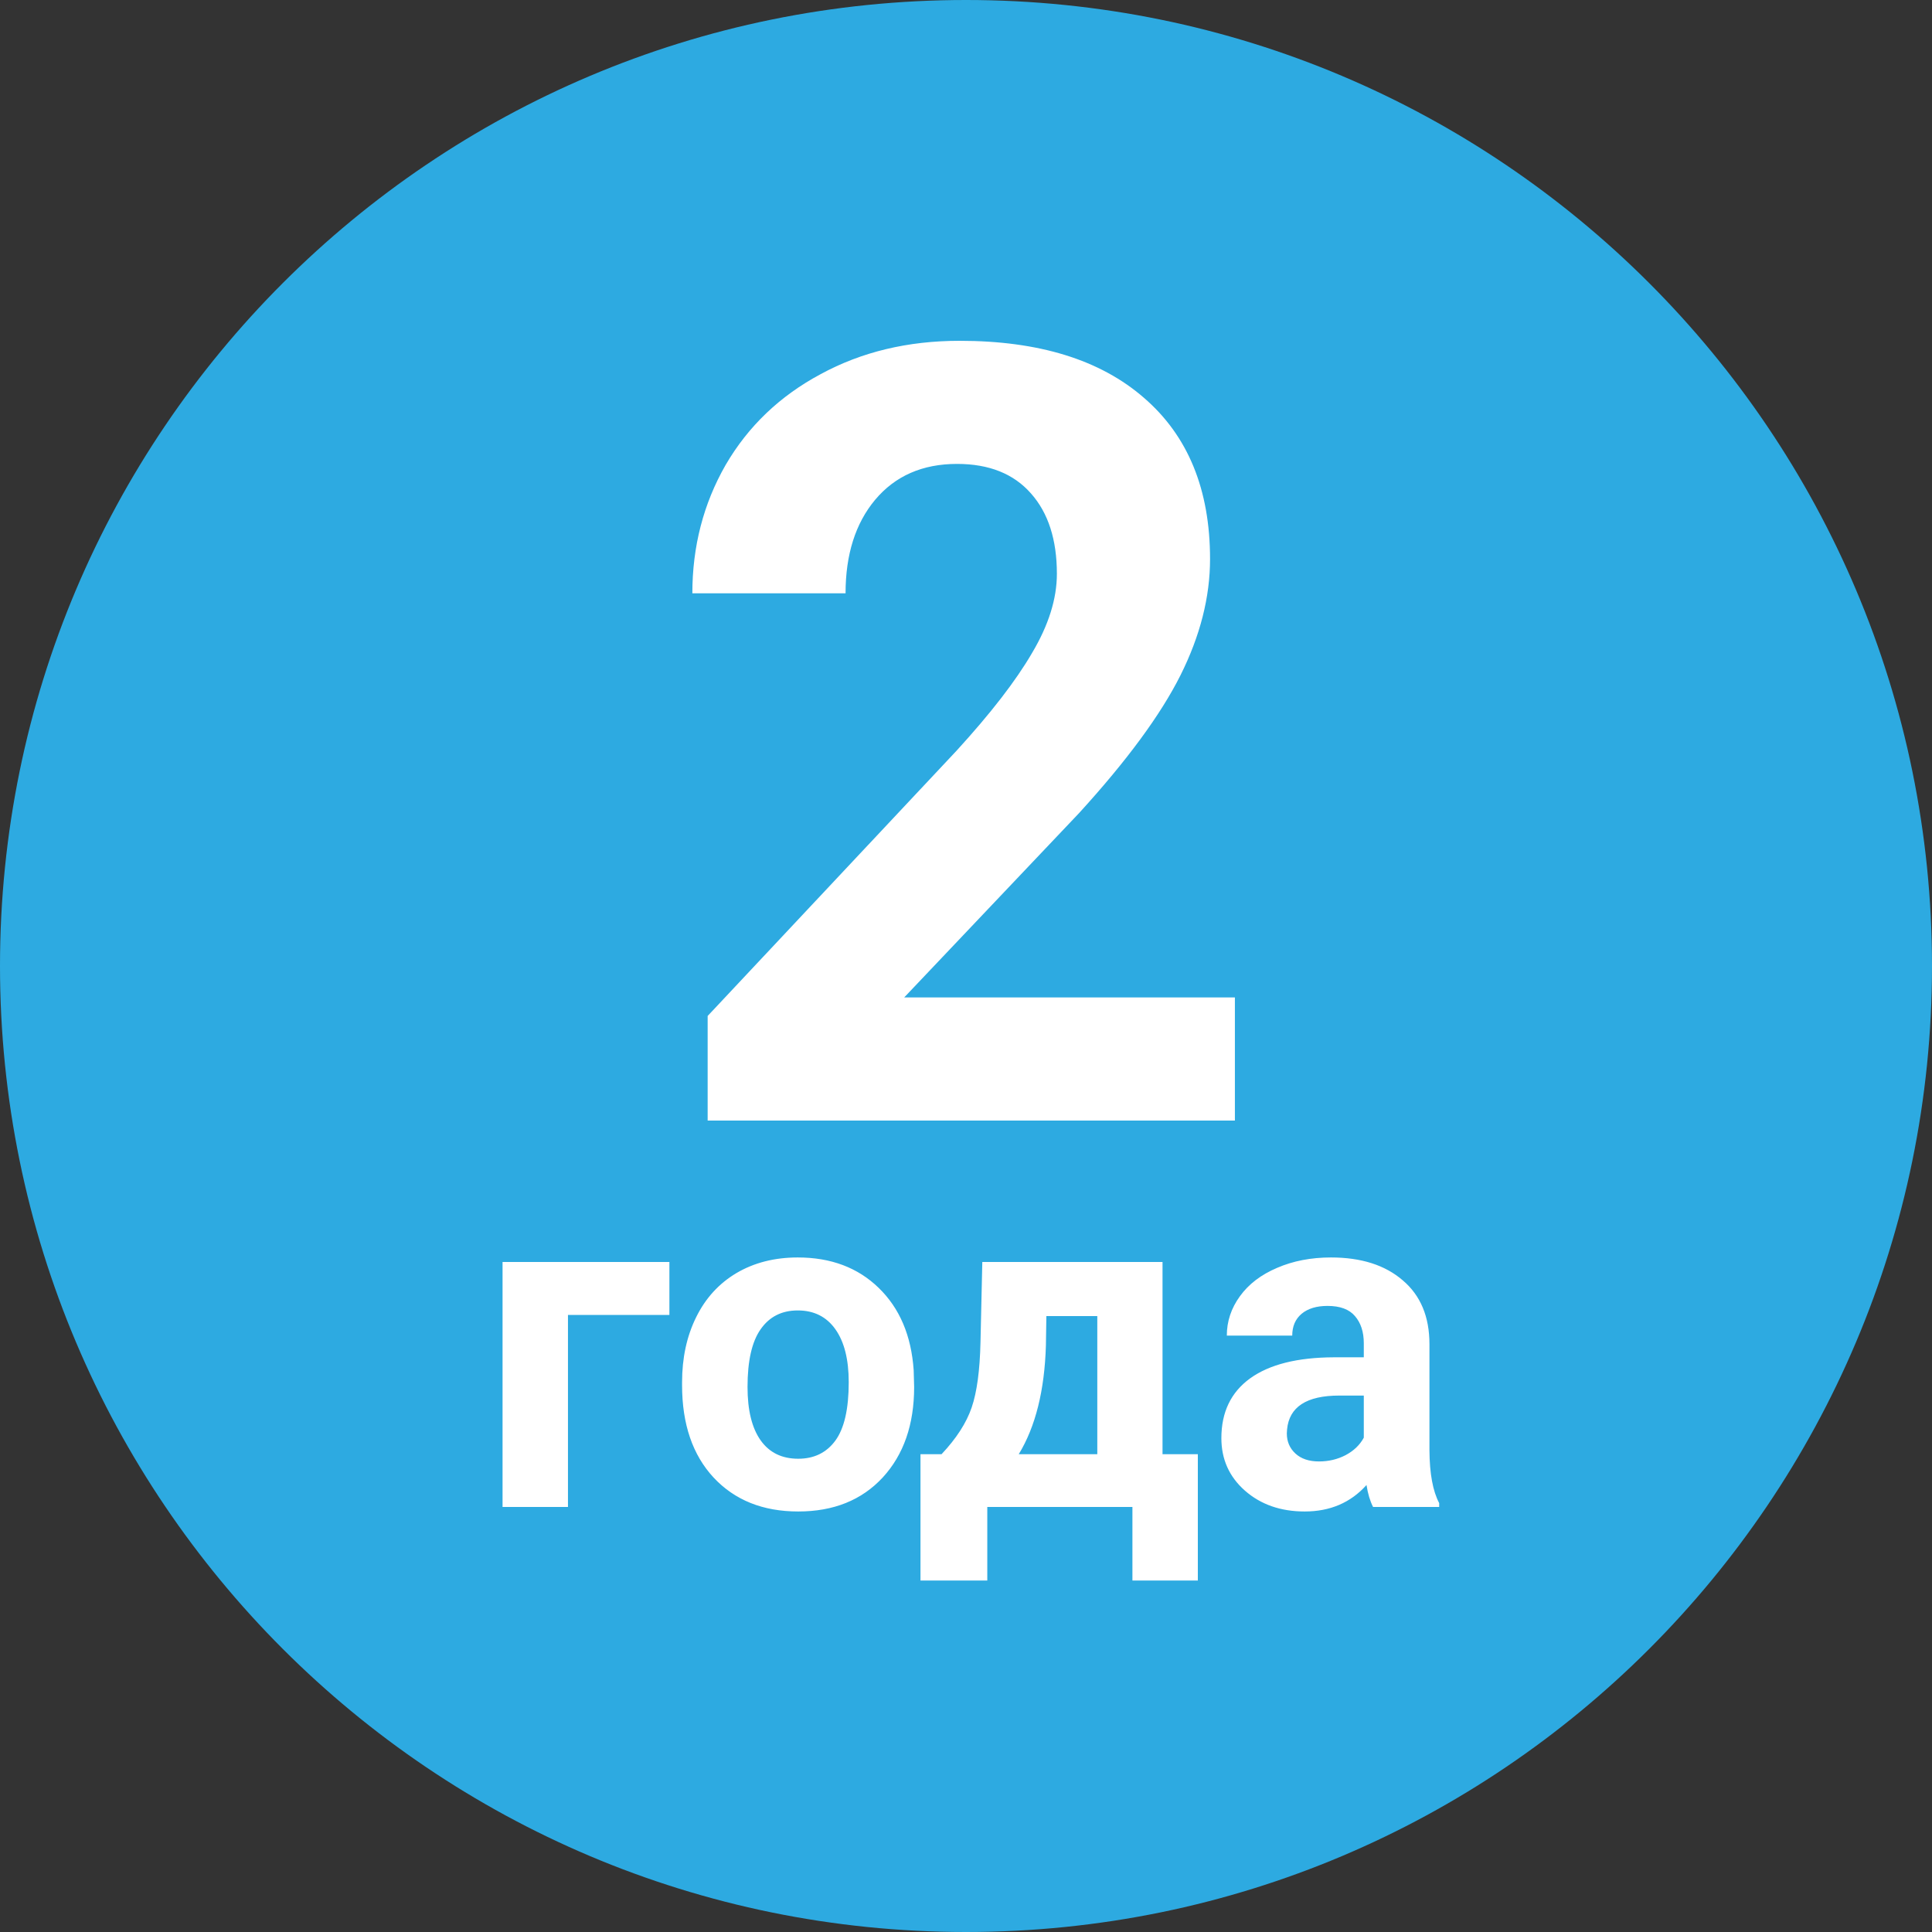
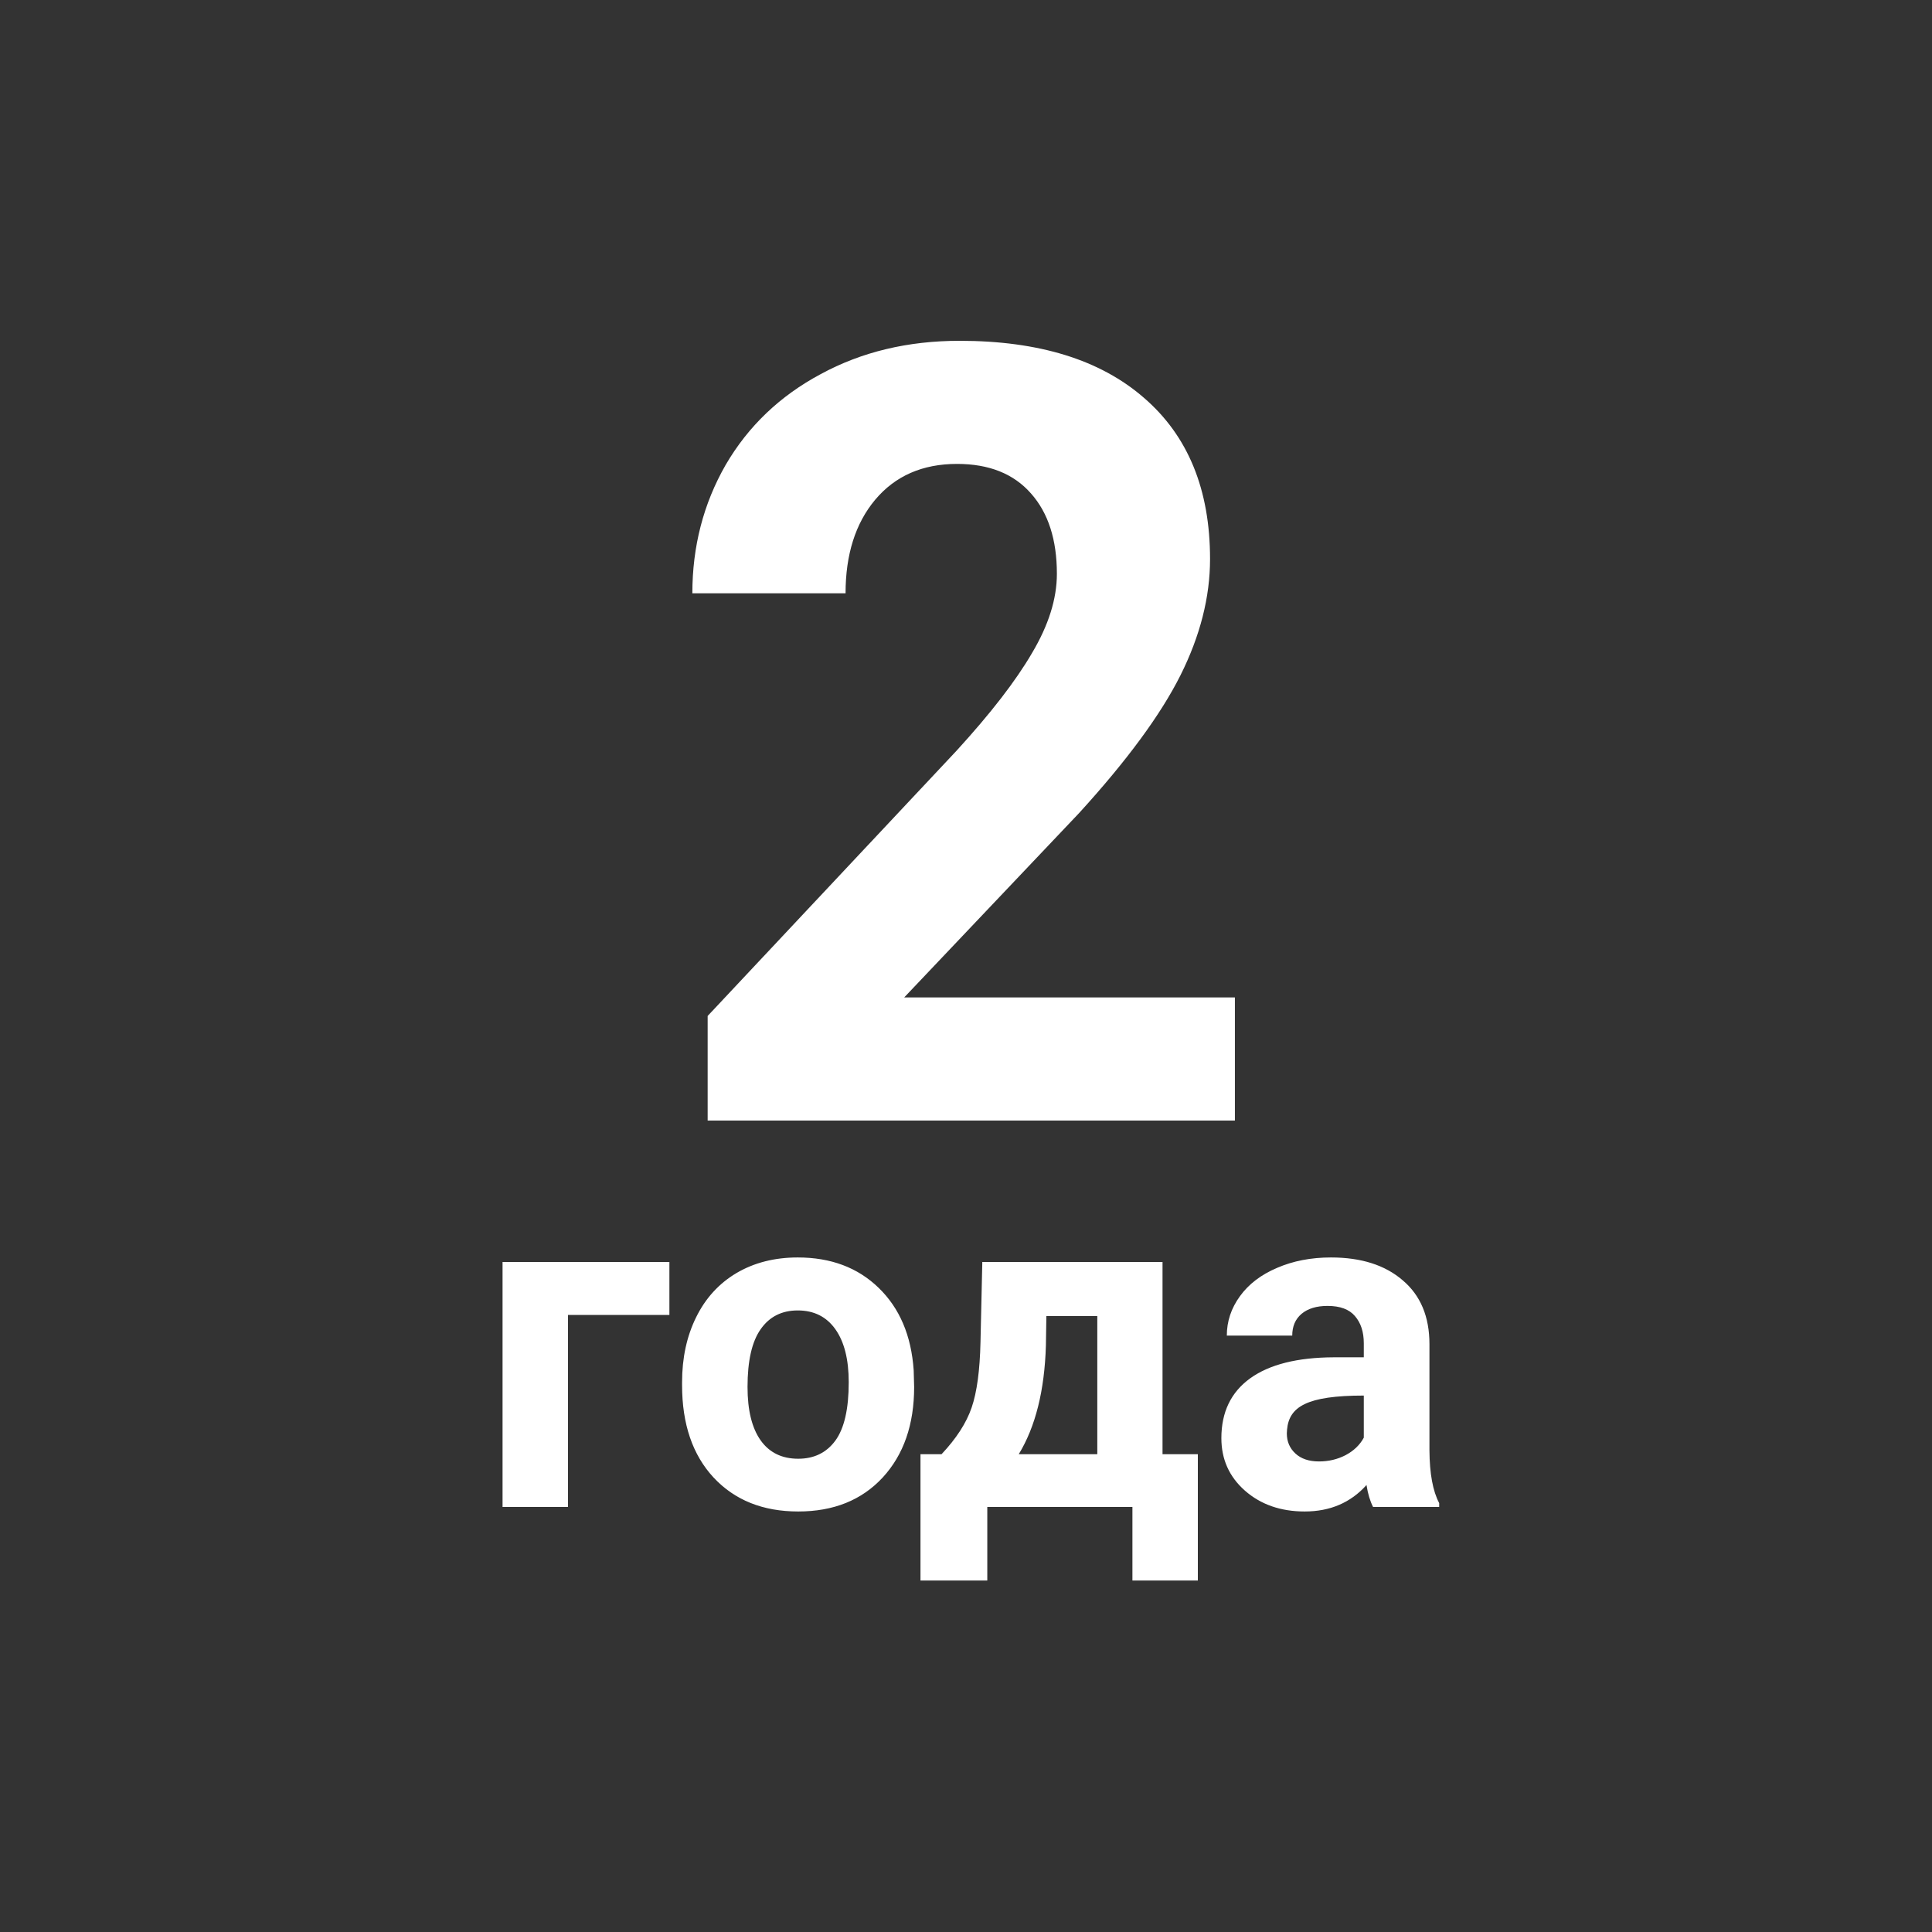
<svg xmlns="http://www.w3.org/2000/svg" width="50" height="50" viewBox="0 0 50 50" fill="none">
  <rect x="0" y="0" width="50" height="50" fill="#333333" stroke="none" />
-   <path d="M25 50C38.807 50 50 38.807 50 25C50 11.193 38.807 0 25 0C11.193 0 0 11.193 0 25C0 38.807 11.193 50 25 50Z" fill="#2DAAE1" />
-   <path d="M31.959 29H18.314V26.293L24.754 19.43C25.638 18.463 26.29 17.62 26.709 16.9C27.137 16.18 27.352 15.497 27.352 14.85C27.352 13.966 27.128 13.273 26.682 12.771C26.235 12.261 25.597 12.006 24.768 12.006C23.874 12.006 23.168 12.316 22.648 12.935C22.138 13.546 21.883 14.353 21.883 15.355H17.918C17.918 14.143 18.205 13.036 18.779 12.033C19.363 11.031 20.183 10.247 21.24 9.682C22.297 9.107 23.496 8.82 24.836 8.82C26.887 8.82 28.477 9.312 29.607 10.297C30.747 11.281 31.316 12.671 31.316 14.467C31.316 15.451 31.061 16.454 30.551 17.475C30.04 18.495 29.165 19.685 27.926 21.043L23.4 25.814H31.959V29ZM17.324 34.031H14.699V39H13.006V32.66H17.324V34.031ZM17.652 35.772C17.652 35.143 17.773 34.582 18.016 34.09C18.258 33.598 18.605 33.217 19.059 32.947C19.516 32.678 20.045 32.543 20.646 32.543C21.502 32.543 22.199 32.805 22.738 33.328C23.281 33.852 23.584 34.562 23.646 35.461L23.658 35.895C23.658 36.867 23.387 37.648 22.844 38.238C22.301 38.824 21.572 39.117 20.658 39.117C19.744 39.117 19.014 38.824 18.467 38.238C17.924 37.652 17.652 36.855 17.652 35.848V35.772ZM19.346 35.895C19.346 36.496 19.459 36.957 19.686 37.277C19.912 37.594 20.236 37.752 20.658 37.752C21.068 37.752 21.389 37.596 21.619 37.283C21.85 36.967 21.965 36.463 21.965 35.772C21.965 35.182 21.85 34.725 21.619 34.4C21.389 34.076 21.064 33.914 20.646 33.914C20.232 33.914 19.912 34.076 19.686 34.4C19.459 34.721 19.346 35.219 19.346 35.895ZM24.367 37.635C24.75 37.228 25.01 36.826 25.146 36.428C25.283 36.029 25.359 35.465 25.375 34.734L25.422 32.66H30.086V37.635H31V40.904H29.307V39H25.551V40.904H23.822V37.635H24.367ZM26.365 37.635H28.398V34.06H27.08L27.068 34.822C27.033 35.986 26.799 36.924 26.365 37.635ZM35.535 39C35.457 38.848 35.4 38.658 35.365 38.432C34.955 38.889 34.422 39.117 33.766 39.117C33.145 39.117 32.629 38.938 32.219 38.578C31.812 38.219 31.609 37.766 31.609 37.219C31.609 36.547 31.857 36.031 32.353 35.672C32.853 35.312 33.574 35.131 34.516 35.127H35.295V34.764C35.295 34.471 35.219 34.236 35.066 34.06C34.918 33.885 34.682 33.797 34.357 33.797C34.072 33.797 33.848 33.865 33.684 34.002C33.523 34.139 33.443 34.326 33.443 34.565H31.75C31.75 34.197 31.863 33.857 32.09 33.545C32.316 33.232 32.637 32.988 33.051 32.812C33.465 32.633 33.93 32.543 34.445 32.543C35.227 32.543 35.846 32.74 36.303 33.135C36.764 33.525 36.994 34.076 36.994 34.787V37.535C36.998 38.137 37.082 38.592 37.246 38.9V39H35.535ZM34.135 37.822C34.385 37.822 34.615 37.768 34.826 37.658C35.037 37.545 35.193 37.395 35.295 37.207V36.117H34.662C33.815 36.117 33.363 36.41 33.309 36.996L33.303 37.096C33.303 37.307 33.377 37.48 33.525 37.617C33.674 37.754 33.877 37.822 34.135 37.822Z" fill="white" />
+   <path d="M31.959 29H18.314V26.293L24.754 19.43C25.638 18.463 26.29 17.62 26.709 16.9C27.137 16.18 27.352 15.497 27.352 14.85C27.352 13.966 27.128 13.273 26.682 12.771C26.235 12.261 25.597 12.006 24.768 12.006C23.874 12.006 23.168 12.316 22.648 12.935C22.138 13.546 21.883 14.353 21.883 15.355H17.918C17.918 14.143 18.205 13.036 18.779 12.033C19.363 11.031 20.183 10.247 21.24 9.682C22.297 9.107 23.496 8.82 24.836 8.82C26.887 8.82 28.477 9.312 29.607 10.297C30.747 11.281 31.316 12.671 31.316 14.467C31.316 15.451 31.061 16.454 30.551 17.475C30.04 18.495 29.165 19.685 27.926 21.043L23.4 25.814H31.959V29ZM17.324 34.031H14.699V39H13.006V32.66H17.324V34.031ZM17.652 35.772C17.652 35.143 17.773 34.582 18.016 34.09C18.258 33.598 18.605 33.217 19.059 32.947C19.516 32.678 20.045 32.543 20.646 32.543C21.502 32.543 22.199 32.805 22.738 33.328C23.281 33.852 23.584 34.562 23.646 35.461L23.658 35.895C23.658 36.867 23.387 37.648 22.844 38.238C22.301 38.824 21.572 39.117 20.658 39.117C19.744 39.117 19.014 38.824 18.467 38.238C17.924 37.652 17.652 36.855 17.652 35.848V35.772ZM19.346 35.895C19.346 36.496 19.459 36.957 19.686 37.277C19.912 37.594 20.236 37.752 20.658 37.752C21.068 37.752 21.389 37.596 21.619 37.283C21.85 36.967 21.965 36.463 21.965 35.772C21.965 35.182 21.85 34.725 21.619 34.4C21.389 34.076 21.064 33.914 20.646 33.914C20.232 33.914 19.912 34.076 19.686 34.4C19.459 34.721 19.346 35.219 19.346 35.895ZM24.367 37.635C24.75 37.228 25.01 36.826 25.146 36.428C25.283 36.029 25.359 35.465 25.375 34.734L25.422 32.66H30.086V37.635H31V40.904H29.307V39H25.551V40.904H23.822V37.635H24.367ZM26.365 37.635H28.398V34.06H27.08L27.068 34.822C27.033 35.986 26.799 36.924 26.365 37.635ZM35.535 39C35.457 38.848 35.4 38.658 35.365 38.432C34.955 38.889 34.422 39.117 33.766 39.117C33.145 39.117 32.629 38.938 32.219 38.578C31.812 38.219 31.609 37.766 31.609 37.219C31.609 36.547 31.857 36.031 32.353 35.672C32.853 35.312 33.574 35.131 34.516 35.127H35.295V34.764C35.295 34.471 35.219 34.236 35.066 34.06C34.918 33.885 34.682 33.797 34.357 33.797C34.072 33.797 33.848 33.865 33.684 34.002C33.523 34.139 33.443 34.326 33.443 34.565H31.75C31.75 34.197 31.863 33.857 32.09 33.545C32.316 33.232 32.637 32.988 33.051 32.812C33.465 32.633 33.93 32.543 34.445 32.543C35.227 32.543 35.846 32.74 36.303 33.135C36.764 33.525 36.994 34.076 36.994 34.787V37.535C36.998 38.137 37.082 38.592 37.246 38.9V39H35.535ZM34.135 37.822C34.385 37.822 34.615 37.768 34.826 37.658C35.037 37.545 35.193 37.395 35.295 37.207V36.117C33.815 36.117 33.363 36.41 33.309 36.996L33.303 37.096C33.303 37.307 33.377 37.48 33.525 37.617C33.674 37.754 33.877 37.822 34.135 37.822Z" fill="white" />
</svg>